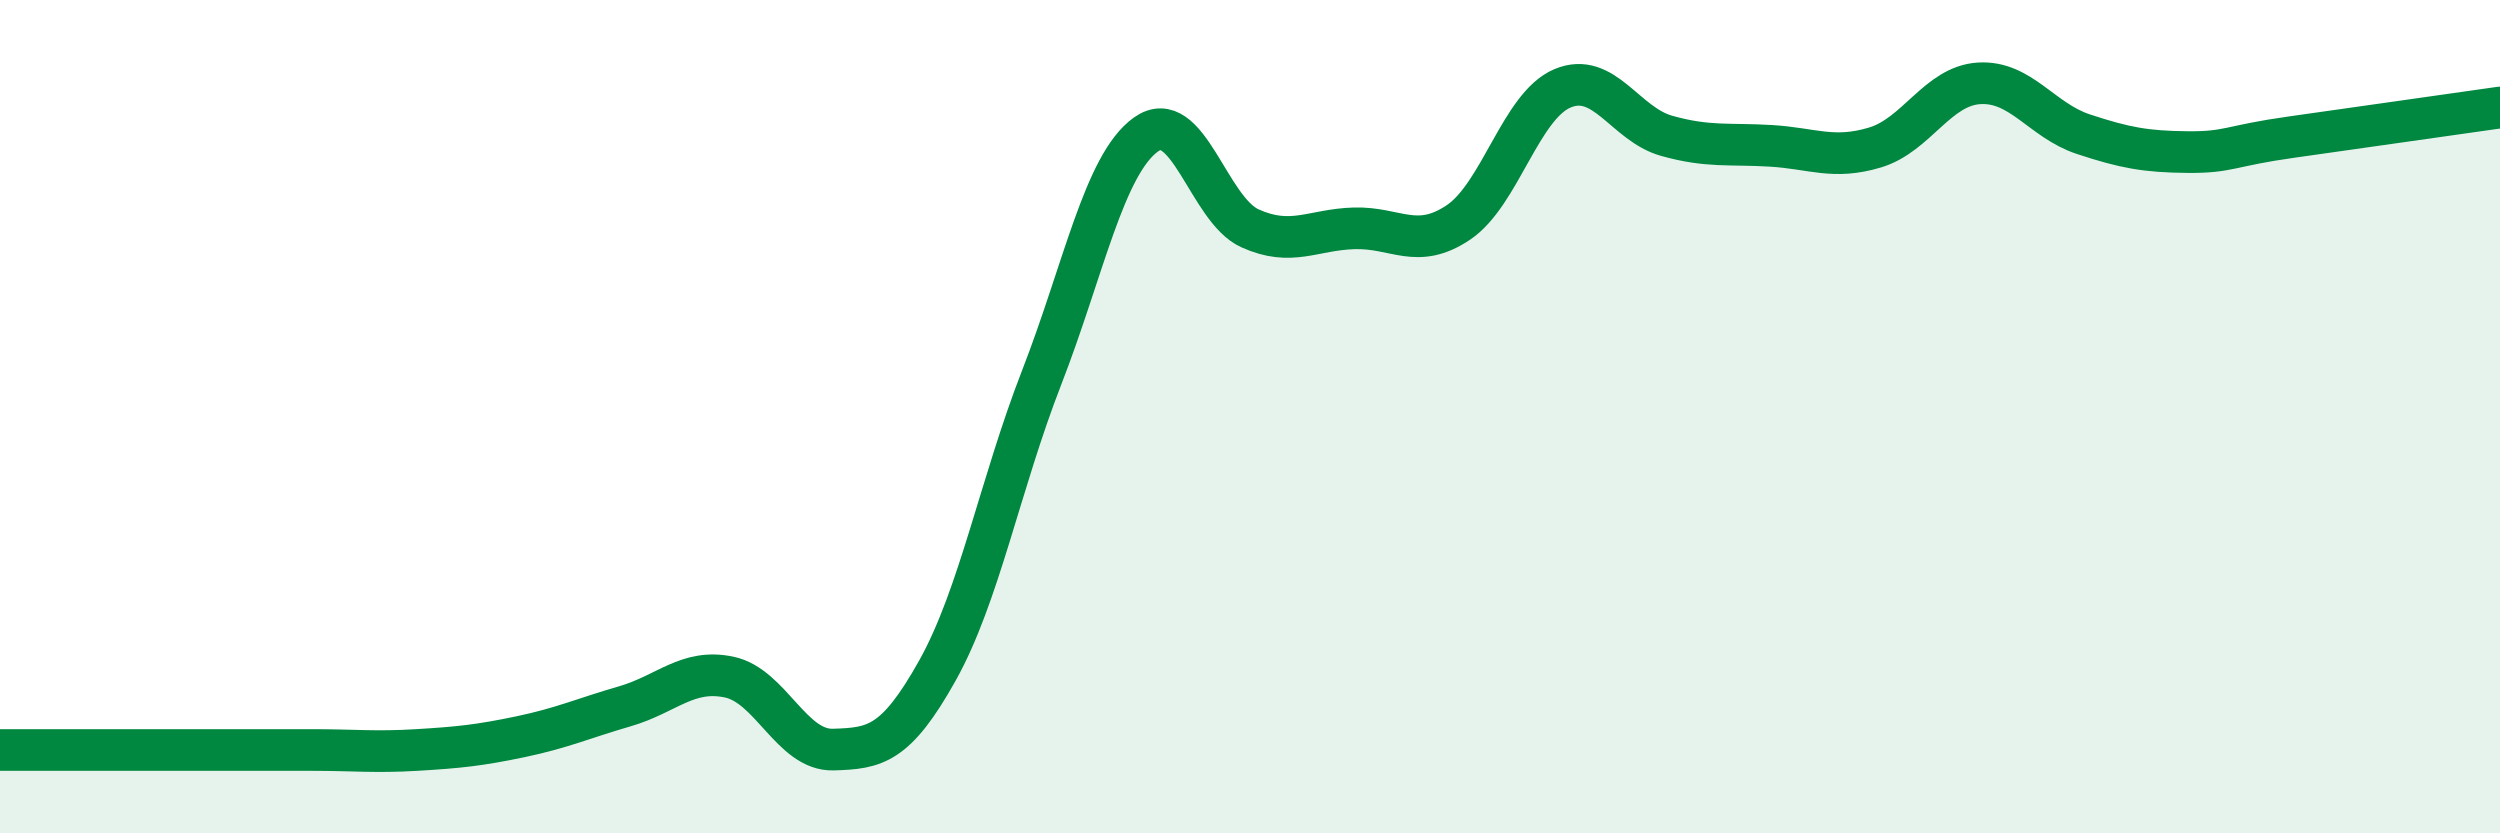
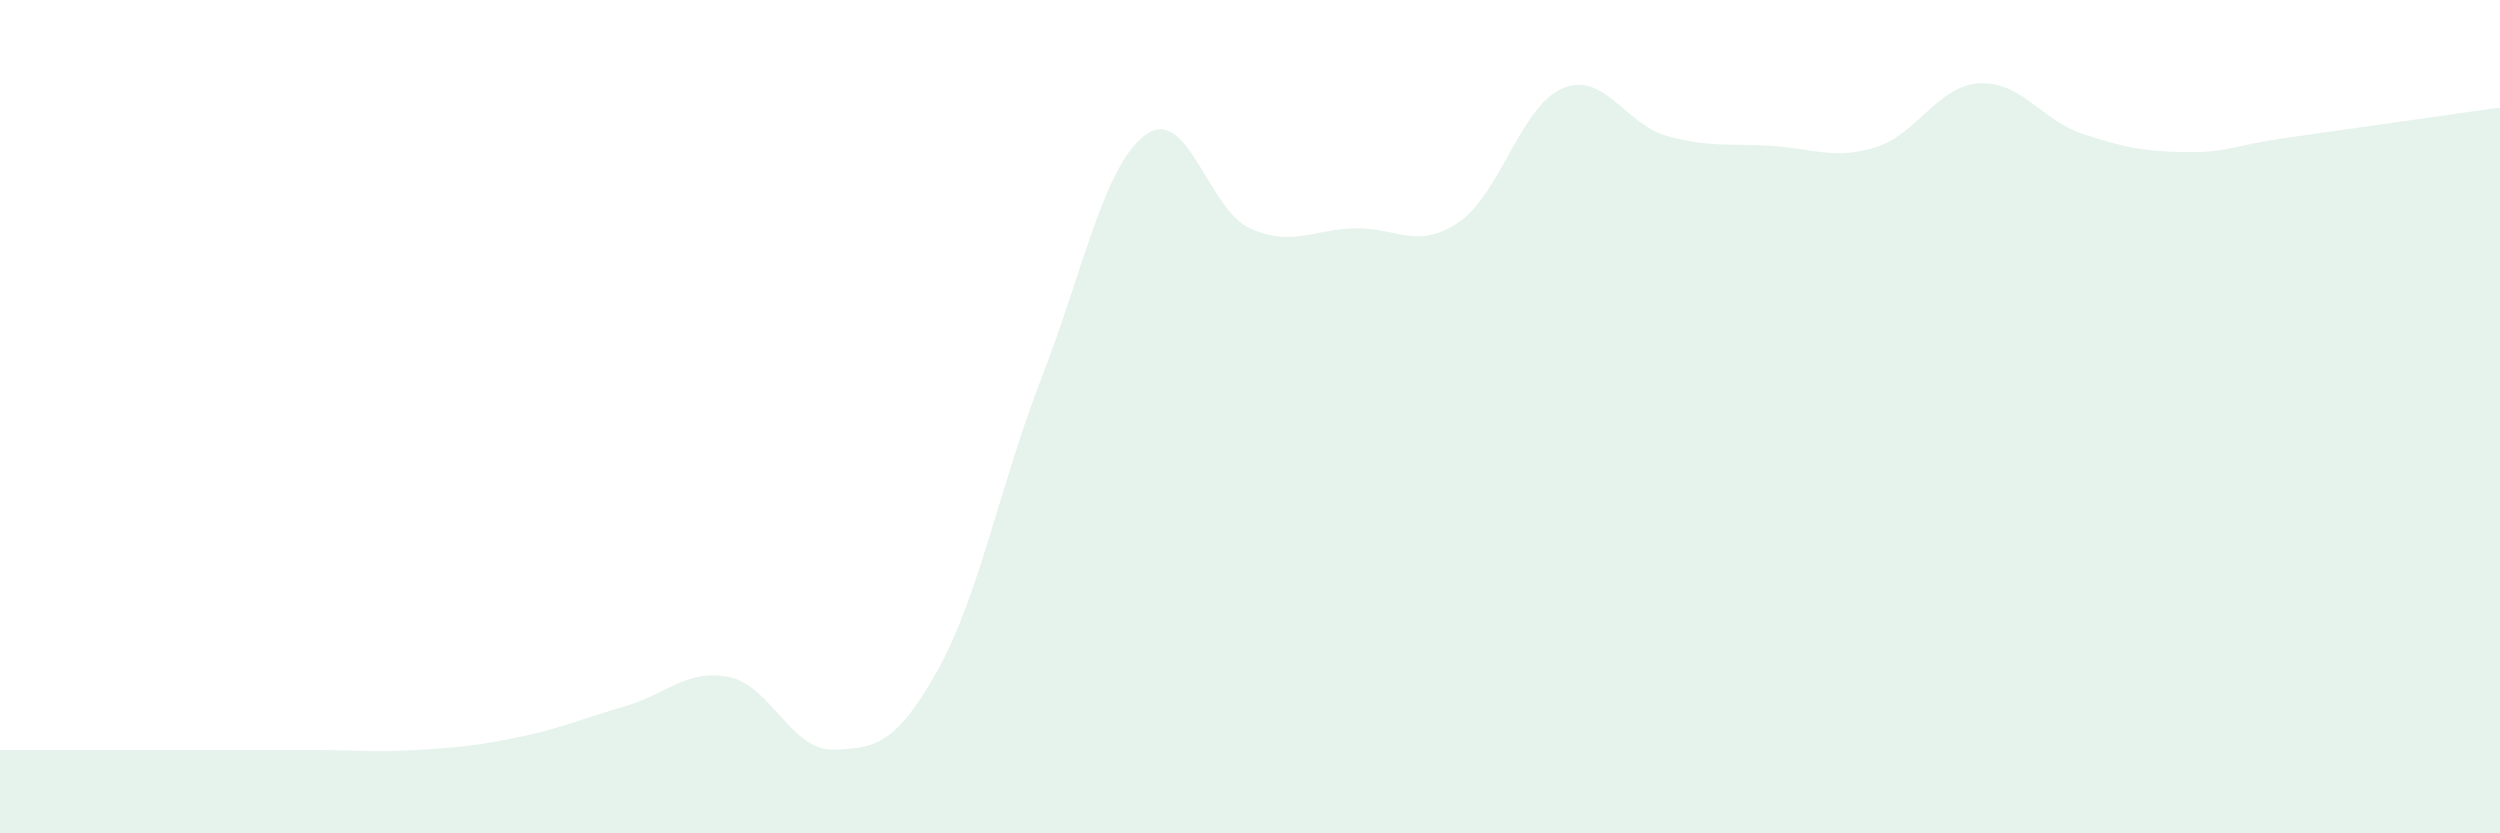
<svg xmlns="http://www.w3.org/2000/svg" width="60" height="20" viewBox="0 0 60 20">
  <path d="M 0,18 C 0.5,18 1.5,18 2.5,18 C 3.5,18 4,18 5,18 C 6,18 6.5,18 7.5,18 C 8.5,18 9,18.06 10,18 C 11,17.94 11.5,17.89 12.5,17.68 C 13.5,17.47 14,17.24 15,16.95 C 16,16.66 16.5,16.04 17.5,16.25 C 18.5,16.46 19,18.02 20,17.99 C 21,17.96 21.5,17.88 22.5,16.09 C 23.5,14.3 24,11.63 25,9.06 C 26,6.49 26.5,3.95 27.5,3.23 C 28.5,2.51 29,5.03 30,5.48 C 31,5.93 31.5,5.51 32.5,5.48 C 33.5,5.45 34,6.01 35,5.34 C 36,4.67 36.5,2.54 37.5,2.12 C 38.5,1.7 39,2.98 40,3.26 C 41,3.54 41.5,3.44 42.5,3.5 C 43.5,3.56 44,3.84 45,3.54 C 46,3.24 46.5,2.06 47.5,2 C 48.5,1.94 49,2.89 50,3.22 C 51,3.55 51.5,3.64 52.5,3.65 C 53.5,3.66 53.5,3.5 55,3.29 C 56.5,3.08 59,2.72 60,2.58L60 20L0 20Z" fill="#008740" opacity="0.1" stroke-linecap="round" stroke-linejoin="round" />
-   <path d="M 0,18 C 0.5,18 1.5,18 2.5,18 C 3.5,18 4,18 5,18 C 6,18 6.5,18 7.5,18 C 8.5,18 9,18.06 10,18 C 11,17.94 11.5,17.89 12.5,17.68 C 13.5,17.47 14,17.24 15,16.95 C 16,16.66 16.5,16.04 17.5,16.25 C 18.5,16.46 19,18.02 20,17.99 C 21,17.96 21.5,17.88 22.5,16.09 C 23.5,14.3 24,11.63 25,9.06 C 26,6.49 26.5,3.95 27.5,3.23 C 28.5,2.51 29,5.03 30,5.48 C 31,5.93 31.5,5.51 32.5,5.48 C 33.5,5.45 34,6.01 35,5.34 C 36,4.67 36.5,2.54 37.5,2.12 C 38.5,1.7 39,2.98 40,3.26 C 41,3.54 41.5,3.44 42.5,3.5 C 43.5,3.56 44,3.84 45,3.54 C 46,3.24 46.5,2.06 47.5,2 C 48.5,1.94 49,2.89 50,3.22 C 51,3.55 51.5,3.64 52.5,3.65 C 53.5,3.66 53.5,3.5 55,3.29 C 56.5,3.08 59,2.72 60,2.58" stroke="#008740" stroke-width="1" fill="none" stroke-linecap="round" stroke-linejoin="round" />
</svg>